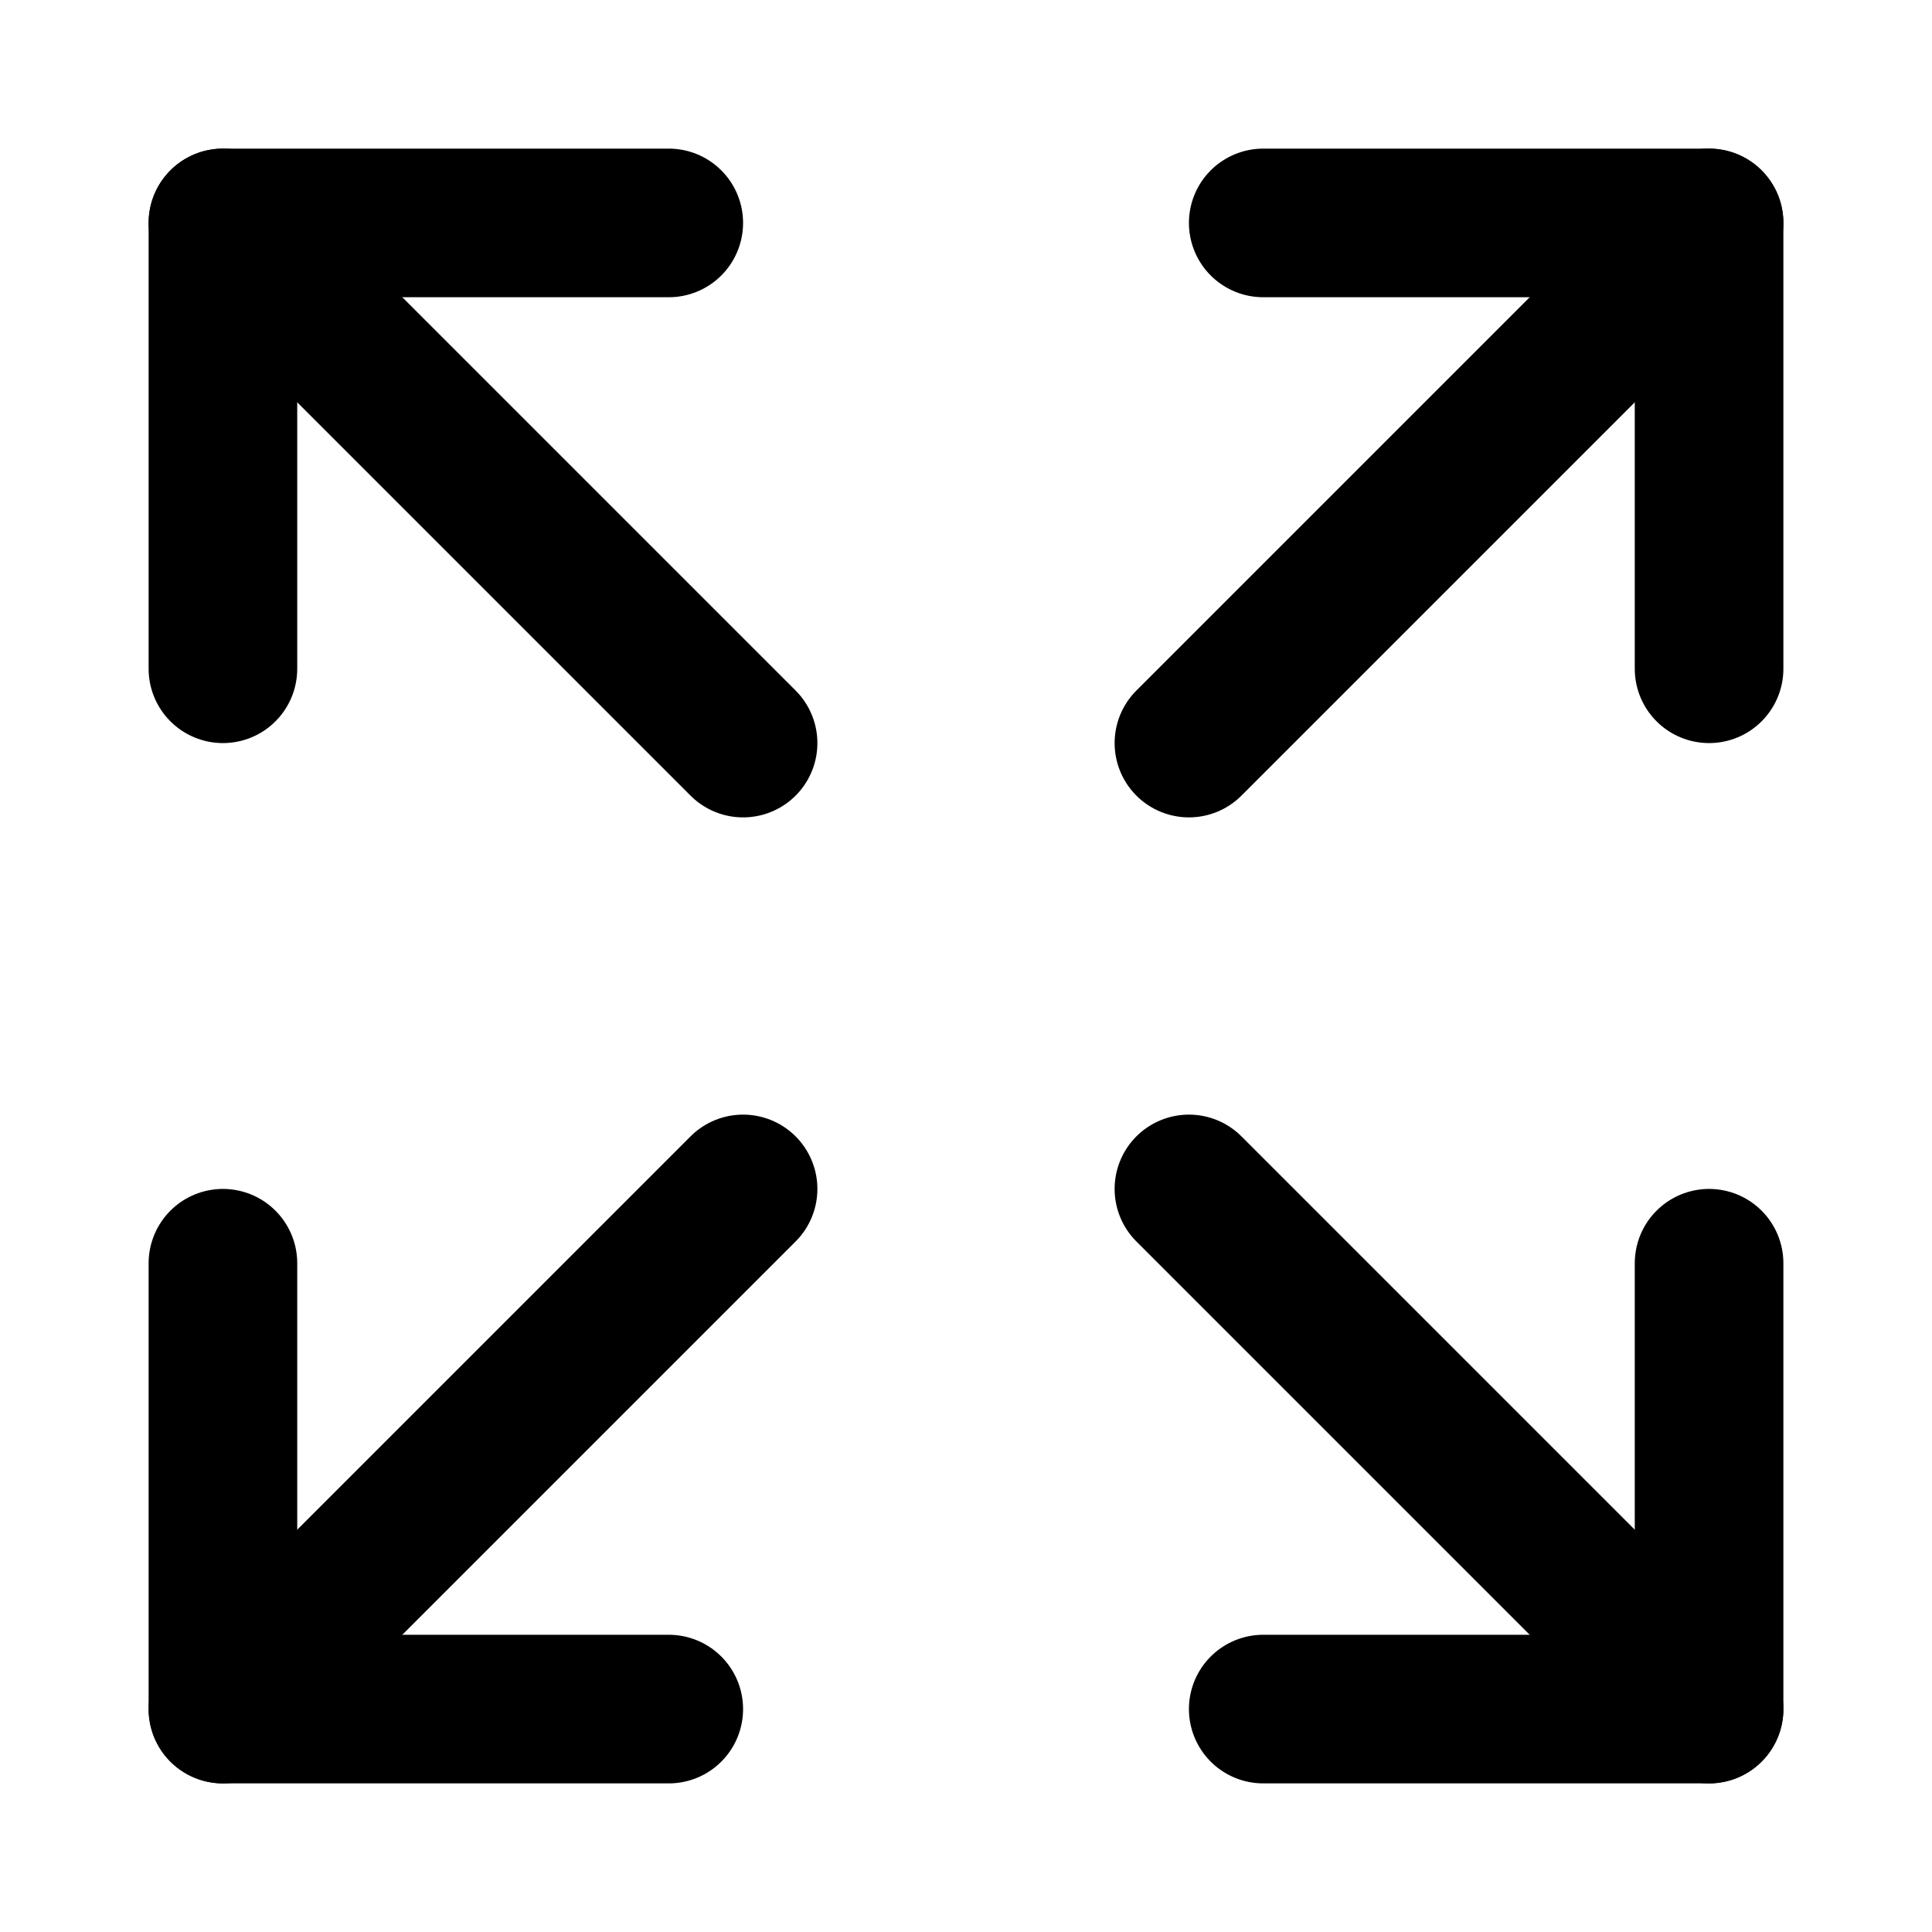
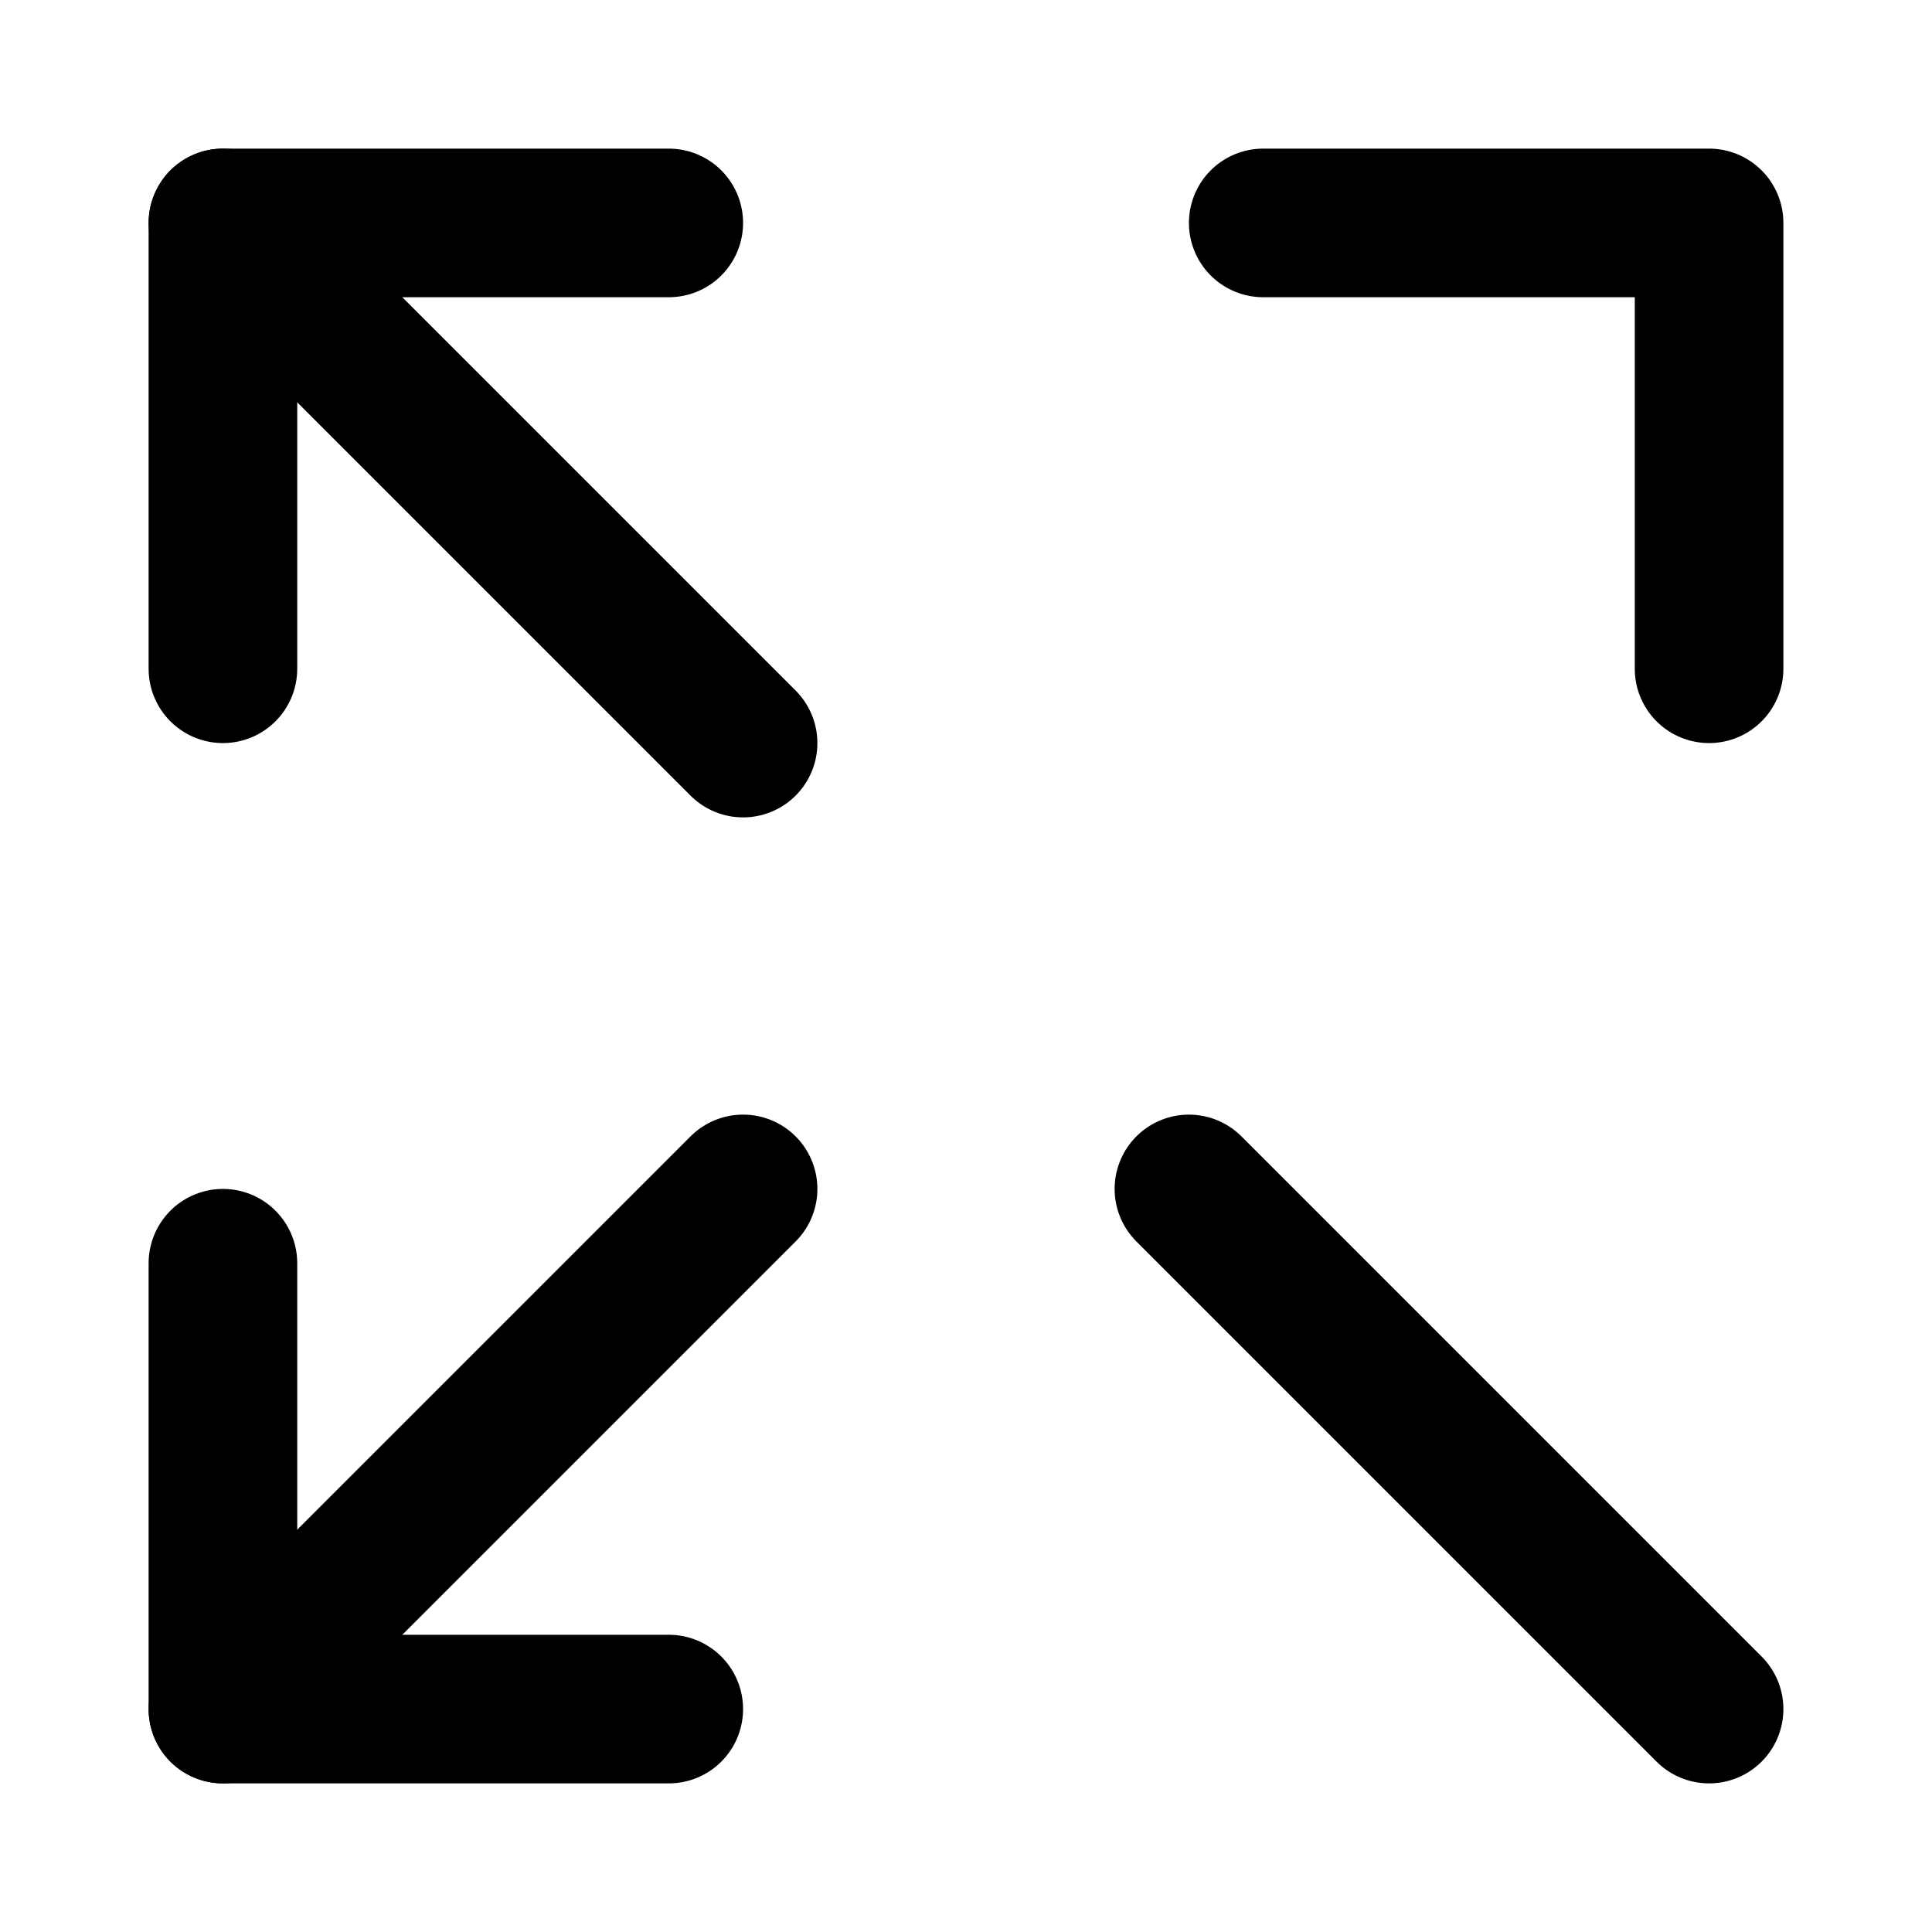
<svg xmlns="http://www.w3.org/2000/svg" width="26" height="26" viewBox="0 0 26 26" fill="none">
  <path d="M17 3H23V9" stroke="black" stroke-width="2" stroke-linecap="round" stroke-linejoin="round" />
-   <path d="M16 10L23 3" stroke="black" stroke-width="2" stroke-linecap="round" stroke-linejoin="round" />
  <path d="M9 23H3V17" stroke="black" stroke-width="2" stroke-linecap="round" stroke-linejoin="round" />
  <path d="M10 16L3 23" stroke="black" stroke-width="2" stroke-linecap="round" stroke-linejoin="round" />
-   <path d="M23 17V23H17" stroke="black" stroke-width="2" stroke-linecap="round" stroke-linejoin="round" />
  <path d="M16 16L23 23" stroke="black" stroke-width="2" stroke-linecap="round" stroke-linejoin="round" />
  <path d="M3 9V3H9" stroke="black" stroke-width="2" stroke-linecap="round" stroke-linejoin="round" />
  <path d="M10 10L3 3" stroke="black" stroke-width="2" stroke-linecap="round" stroke-linejoin="round" />
</svg>